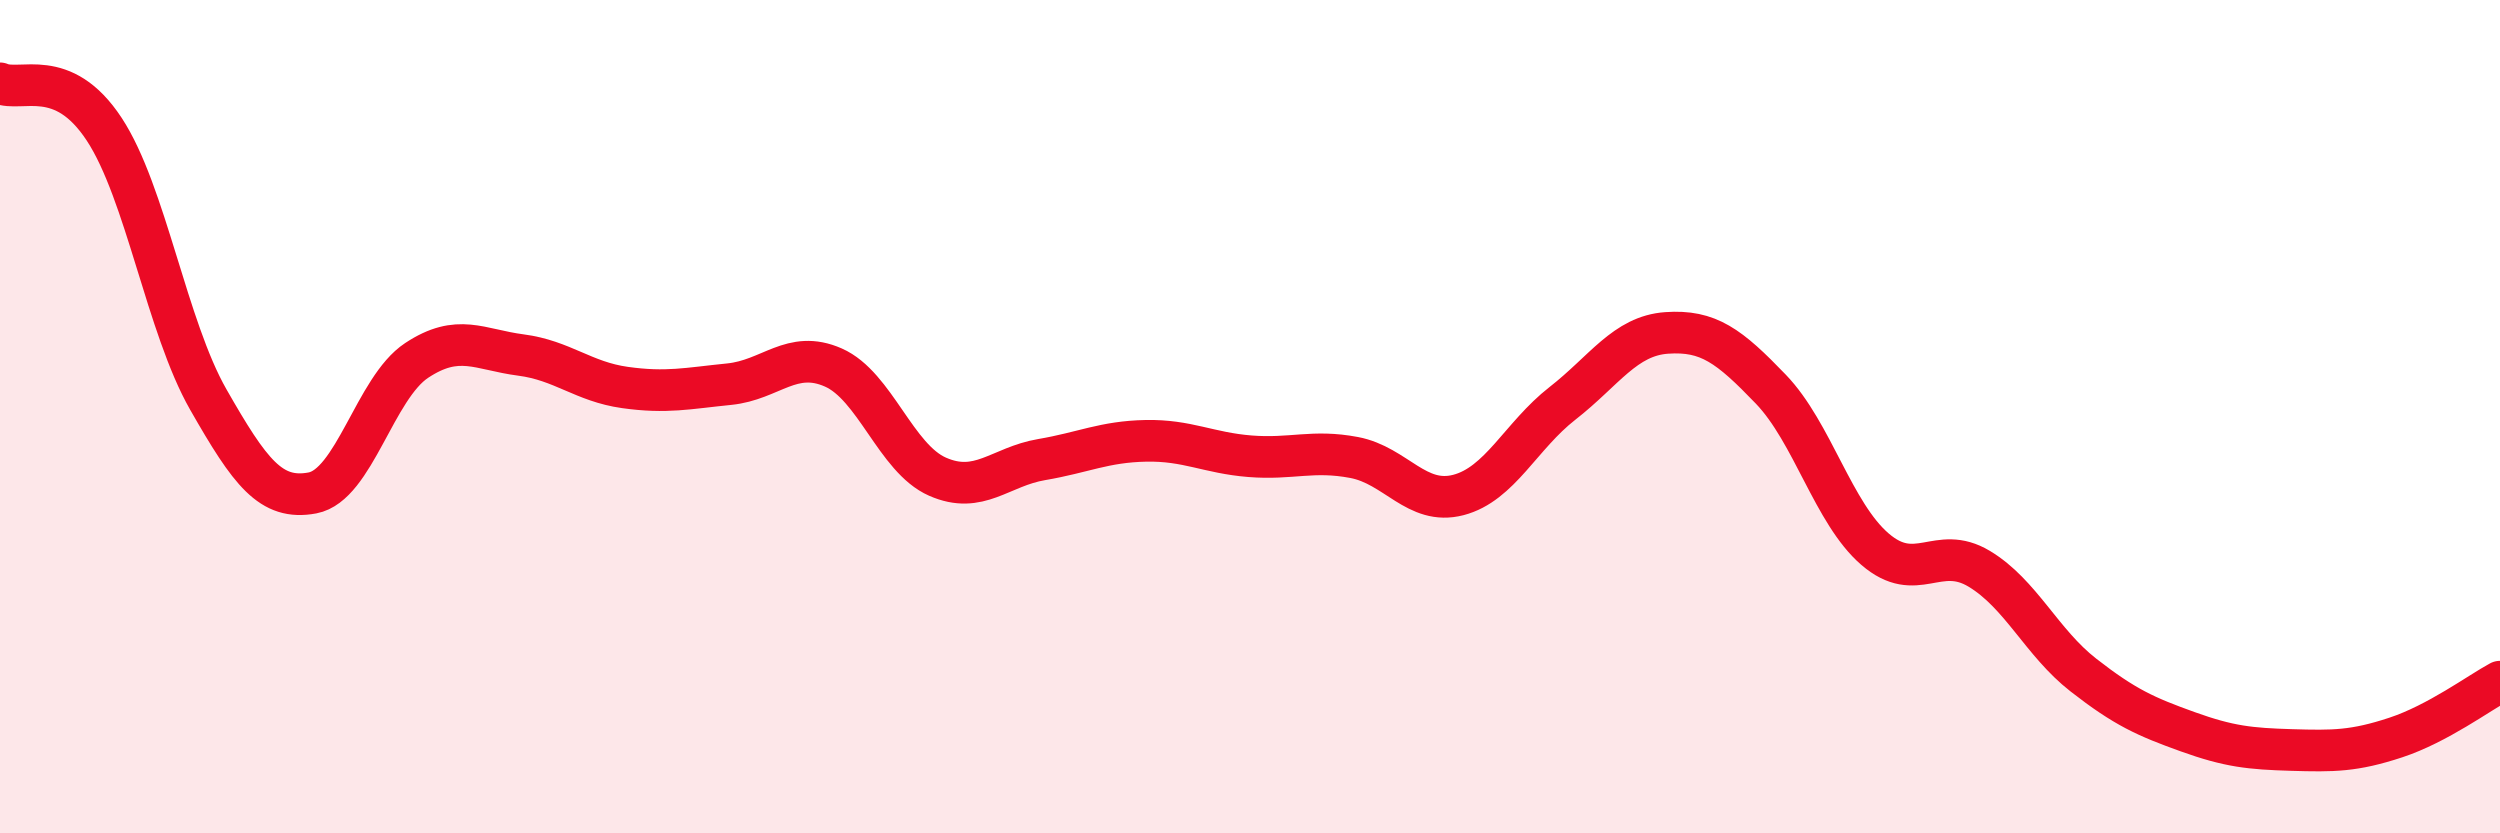
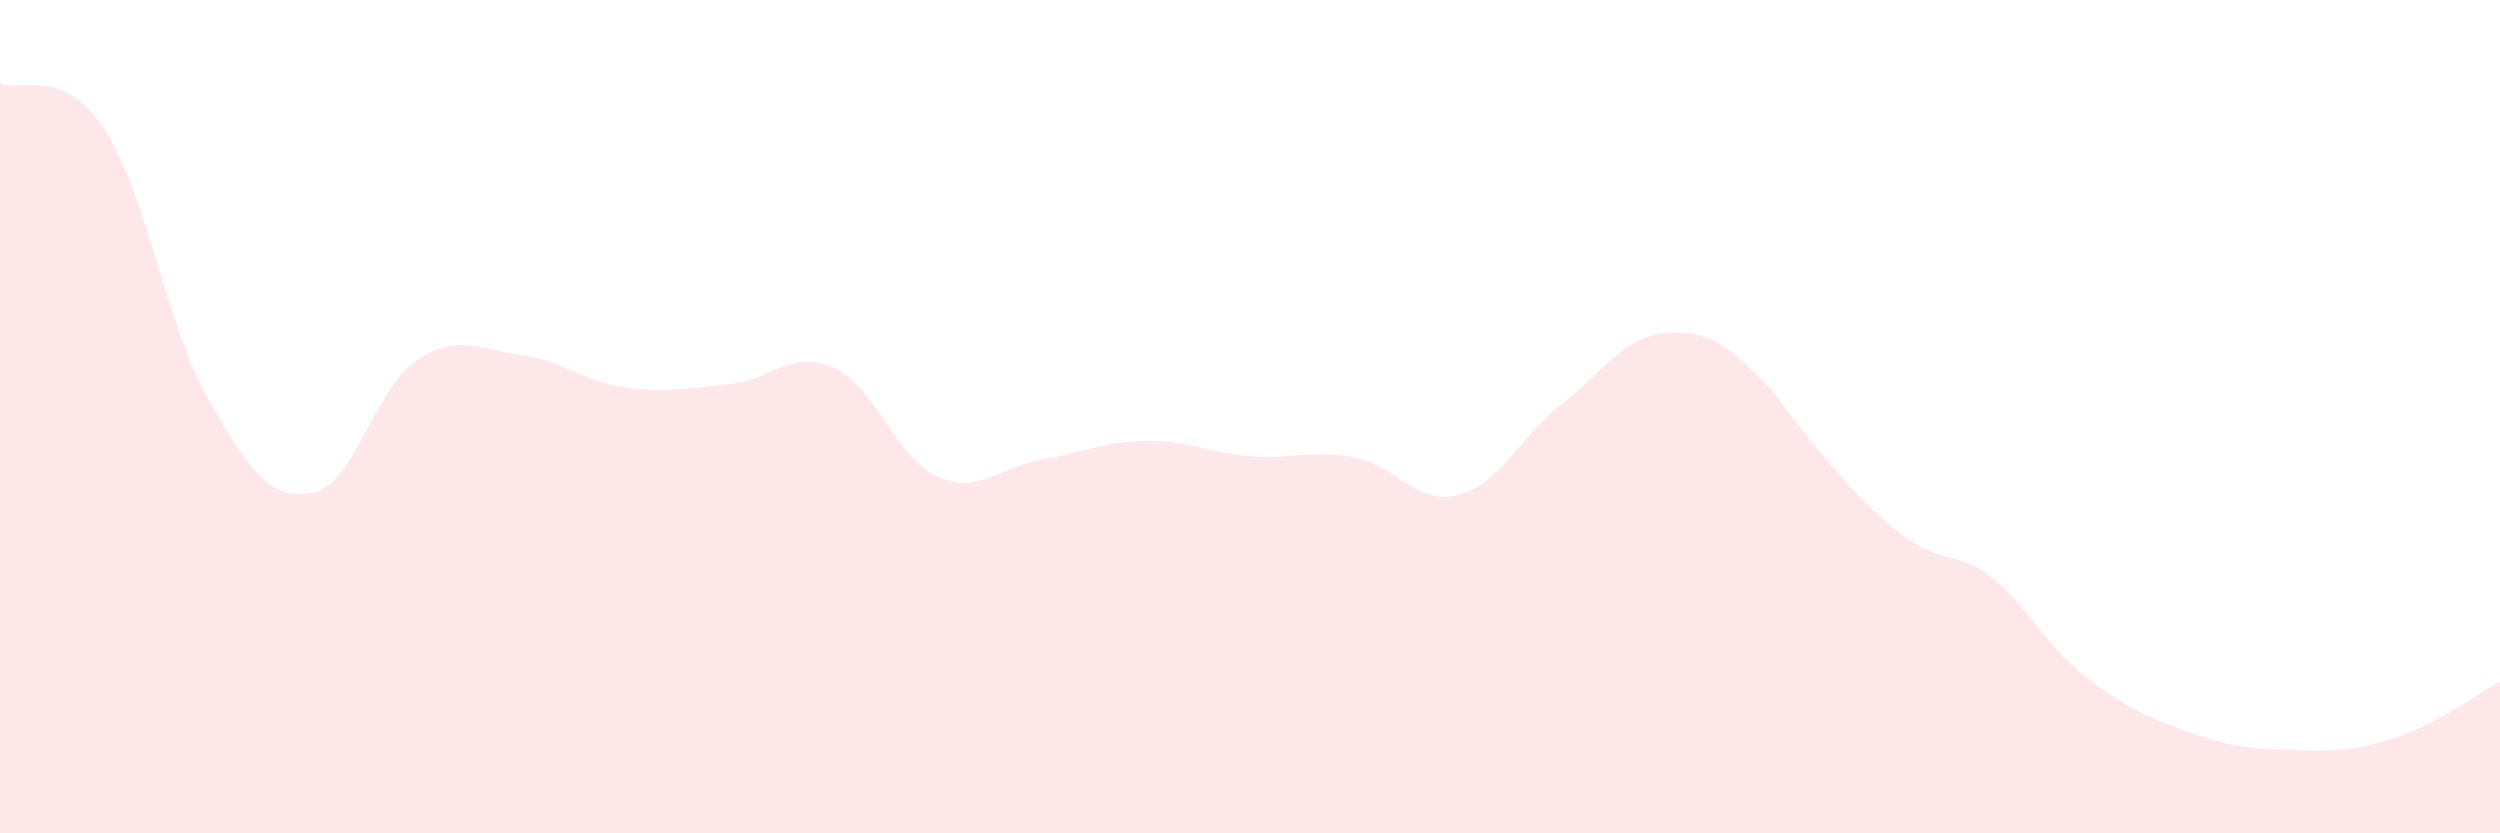
<svg xmlns="http://www.w3.org/2000/svg" width="60" height="20" viewBox="0 0 60 20">
-   <path d="M 0,2 C 0.5,2.22 1.5,1.58 2.5,3.1 C 3.5,4.62 4,7.84 5,9.59 C 6,11.34 6.5,12.02 7.5,11.83 C 8.5,11.64 9,9.31 10,8.65 C 11,7.99 11.5,8.39 12.5,8.52 C 13.5,8.65 14,9.16 15,9.3 C 16,9.44 16.5,9.32 17.5,9.22 C 18.5,9.12 19,8.38 20,8.82 C 21,9.26 21.5,11 22.5,11.44 C 23.5,11.88 24,11.2 25,11.03 C 26,10.86 26.5,10.6 27.5,10.58 C 28.5,10.56 29,10.87 30,10.95 C 31,11.03 31.5,10.79 32.5,10.98 C 33.5,11.17 34,12.14 35,11.88 C 36,11.62 36.5,10.46 37.5,9.68 C 38.5,8.9 39,8.06 40,7.99 C 41,7.92 41.5,8.3 42.5,9.34 C 43.5,10.38 44,12.32 45,13.18 C 46,14.04 46.5,13.05 47.5,13.65 C 48.5,14.25 49,15.42 50,16.2 C 51,16.98 51.5,17.2 52.5,17.56 C 53.5,17.92 54,17.97 55,18 C 56,18.03 56.5,18.03 57.5,17.7 C 58.5,17.37 59.5,16.63 60,16.36L60 20L0 20Z" fill="#EB0A25" opacity="0.1" stroke-linecap="round" stroke-linejoin="round" />
-   <path d="M 0,2 C 0.5,2.22 1.5,1.58 2.5,3.1 C 3.5,4.62 4,7.84 5,9.59 C 6,11.34 6.5,12.02 7.5,11.83 C 8.5,11.64 9,9.31 10,8.65 C 11,7.99 11.5,8.39 12.5,8.52 C 13.5,8.65 14,9.16 15,9.3 C 16,9.44 16.5,9.32 17.5,9.22 C 18.5,9.12 19,8.38 20,8.82 C 21,9.26 21.5,11 22.5,11.44 C 23.5,11.88 24,11.2 25,11.03 C 26,10.86 26.5,10.6 27.5,10.58 C 28.5,10.56 29,10.87 30,10.95 C 31,11.03 31.5,10.79 32.5,10.98 C 33.5,11.17 34,12.14 35,11.88 C 36,11.62 36.5,10.46 37.5,9.68 C 38.5,8.9 39,8.06 40,7.99 C 41,7.92 41.5,8.3 42.5,9.34 C 43.5,10.38 44,12.32 45,13.18 C 46,14.04 46.5,13.05 47.5,13.65 C 48.5,14.25 49,15.42 50,16.2 C 51,16.98 51.5,17.2 52.5,17.56 C 53.5,17.92 54,17.97 55,18 C 56,18.03 56.5,18.03 57.5,17.7 C 58.5,17.37 59.5,16.63 60,16.36" stroke="#EB0A25" stroke-width="1" fill="none" stroke-linecap="round" stroke-linejoin="round" />
+   <path d="M 0,2 C 0.5,2.22 1.5,1.58 2.5,3.1 C 3.5,4.62 4,7.84 5,9.59 C 6,11.34 6.5,12.02 7.5,11.83 C 8.5,11.64 9,9.31 10,8.65 C 11,7.99 11.5,8.39 12.5,8.52 C 13.5,8.65 14,9.16 15,9.3 C 16,9.44 16.5,9.32 17.5,9.22 C 18.5,9.12 19,8.38 20,8.82 C 21,9.26 21.5,11 22.5,11.44 C 23.5,11.88 24,11.2 25,11.03 C 26,10.86 26.5,10.6 27.5,10.58 C 28.5,10.56 29,10.87 30,10.95 C 31,11.03 31.5,10.79 32.5,10.98 C 33.5,11.17 34,12.14 35,11.88 C 36,11.62 36.5,10.46 37.5,9.68 C 38.5,8.9 39,8.06 40,7.99 C 41,7.92 41.5,8.3 42.5,9.34 C 46,14.04 46.5,13.05 47.5,13.65 C 48.5,14.25 49,15.42 50,16.2 C 51,16.98 51.5,17.2 52.5,17.56 C 53.5,17.92 54,17.97 55,18 C 56,18.03 56.5,18.03 57.5,17.7 C 58.5,17.37 59.5,16.63 60,16.36L60 20L0 20Z" fill="#EB0A25" opacity="0.1" stroke-linecap="round" stroke-linejoin="round" />
</svg>